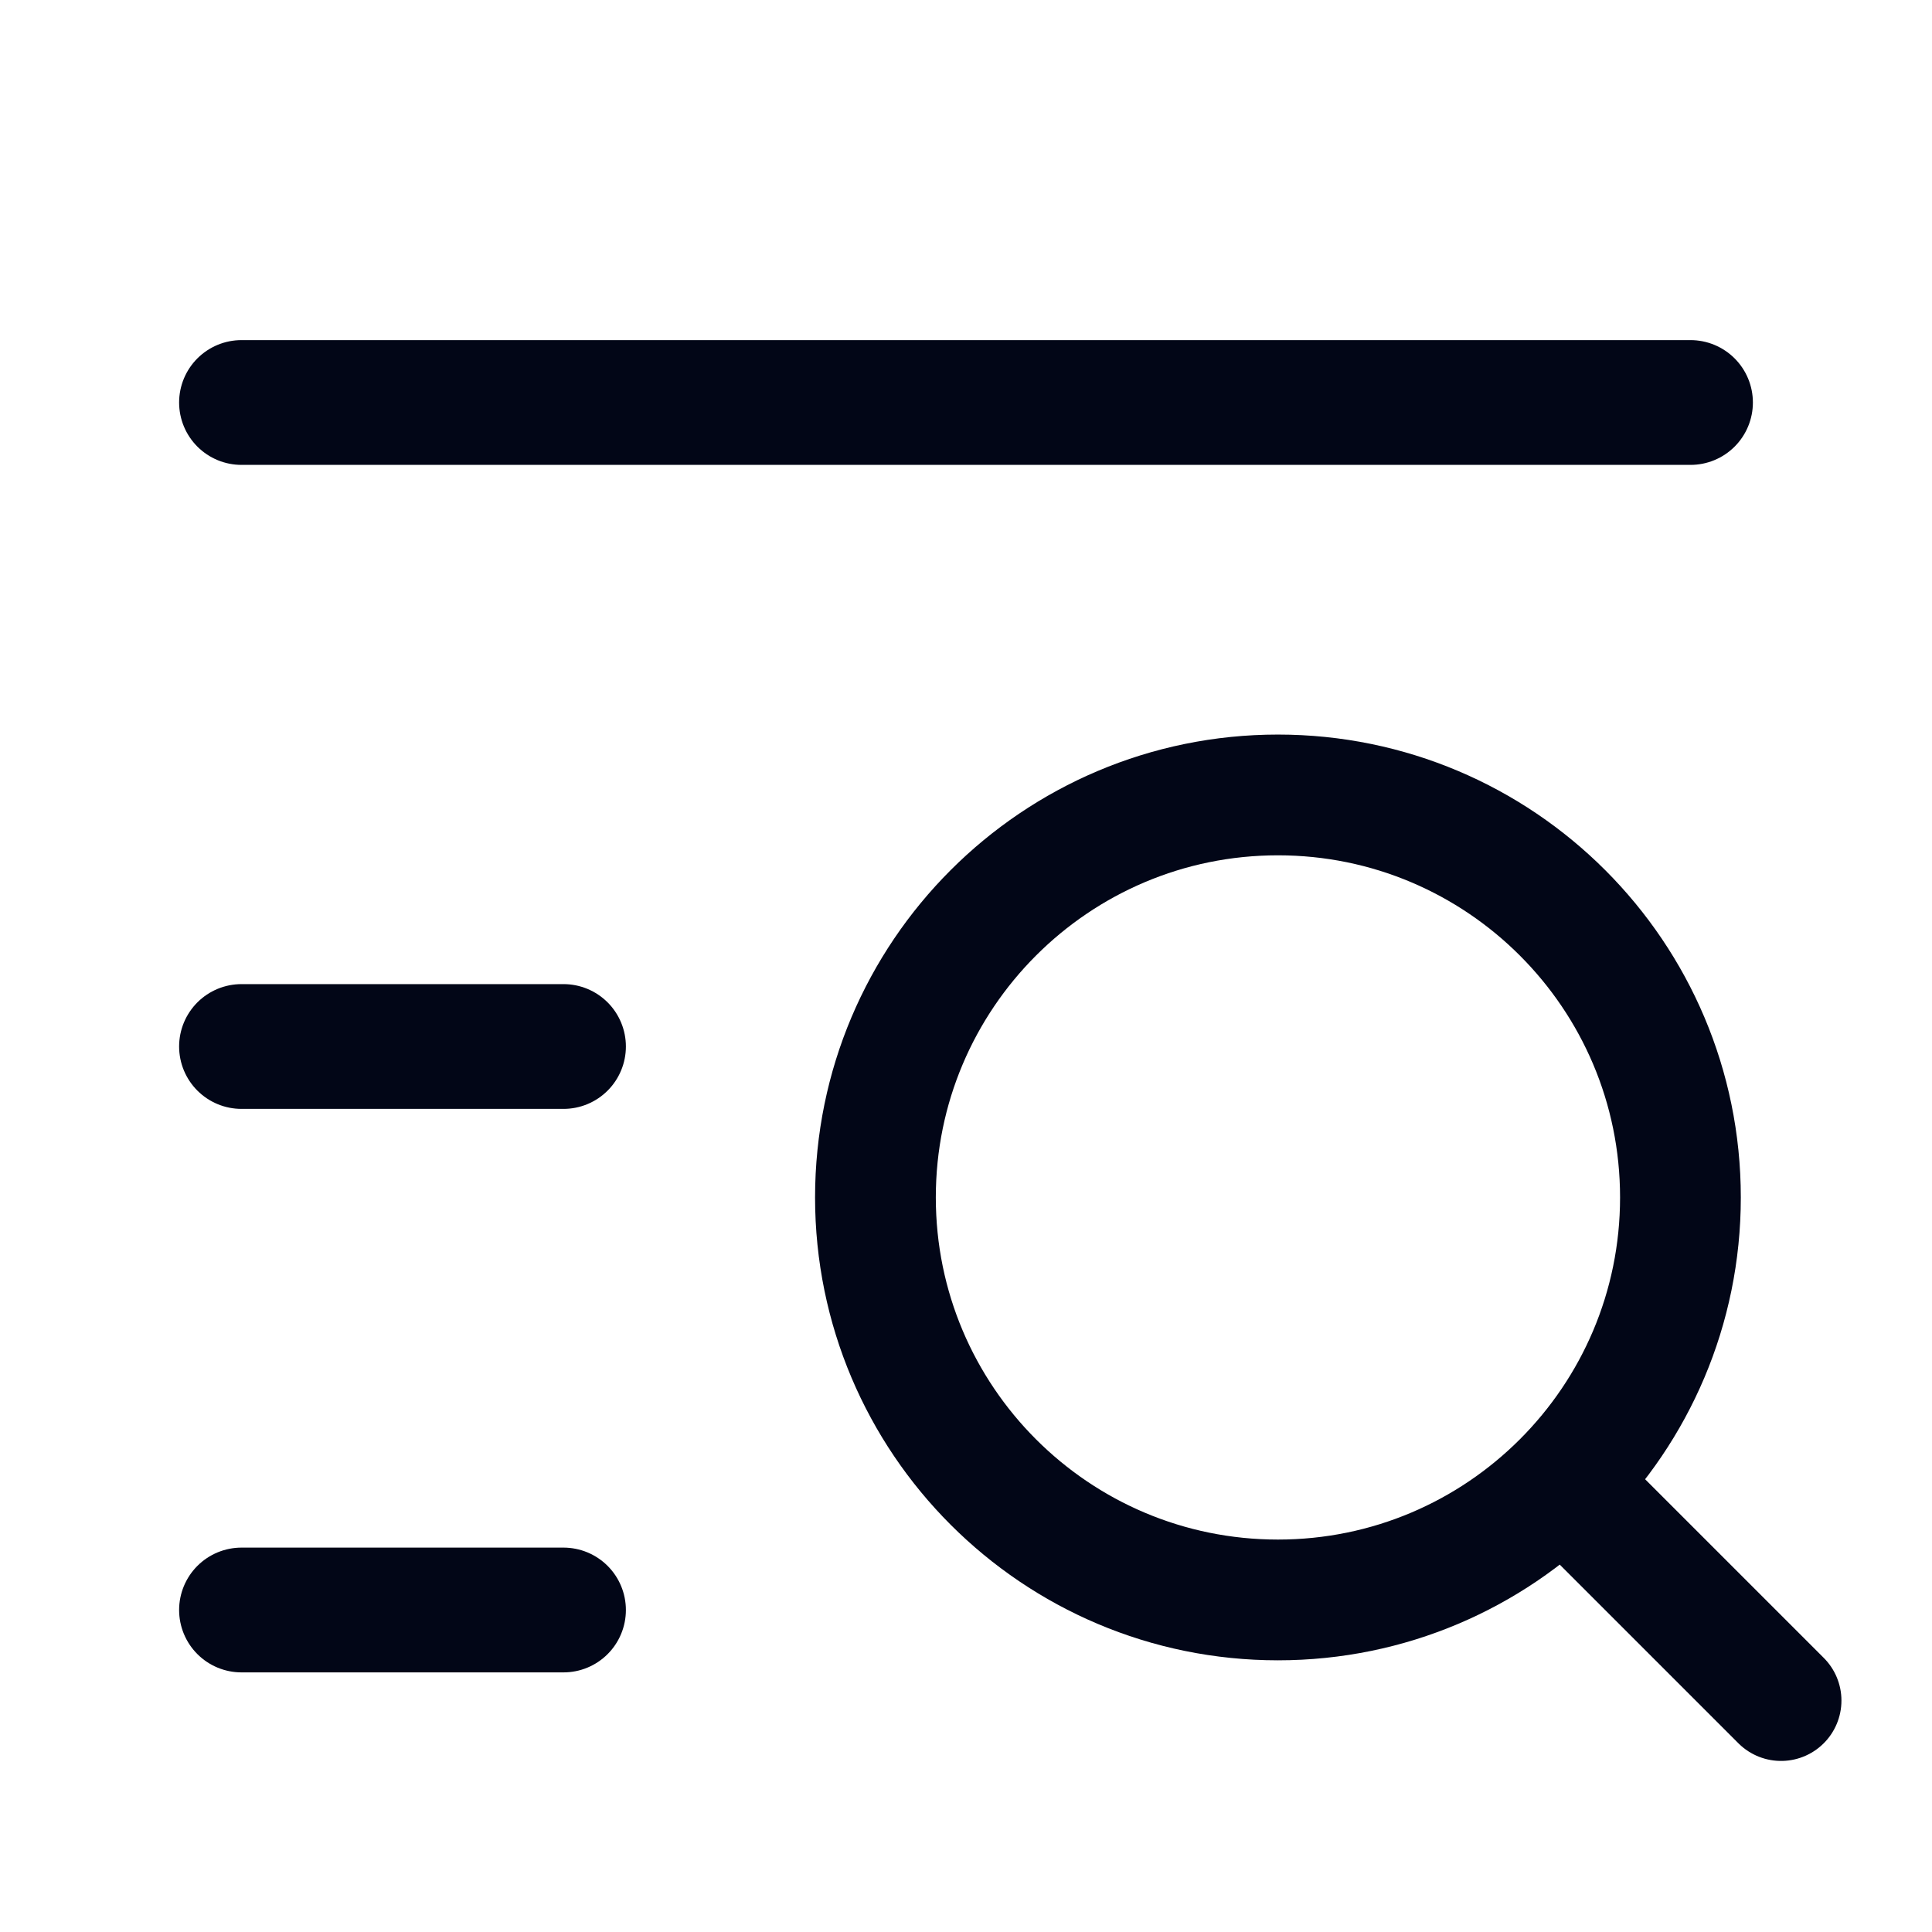
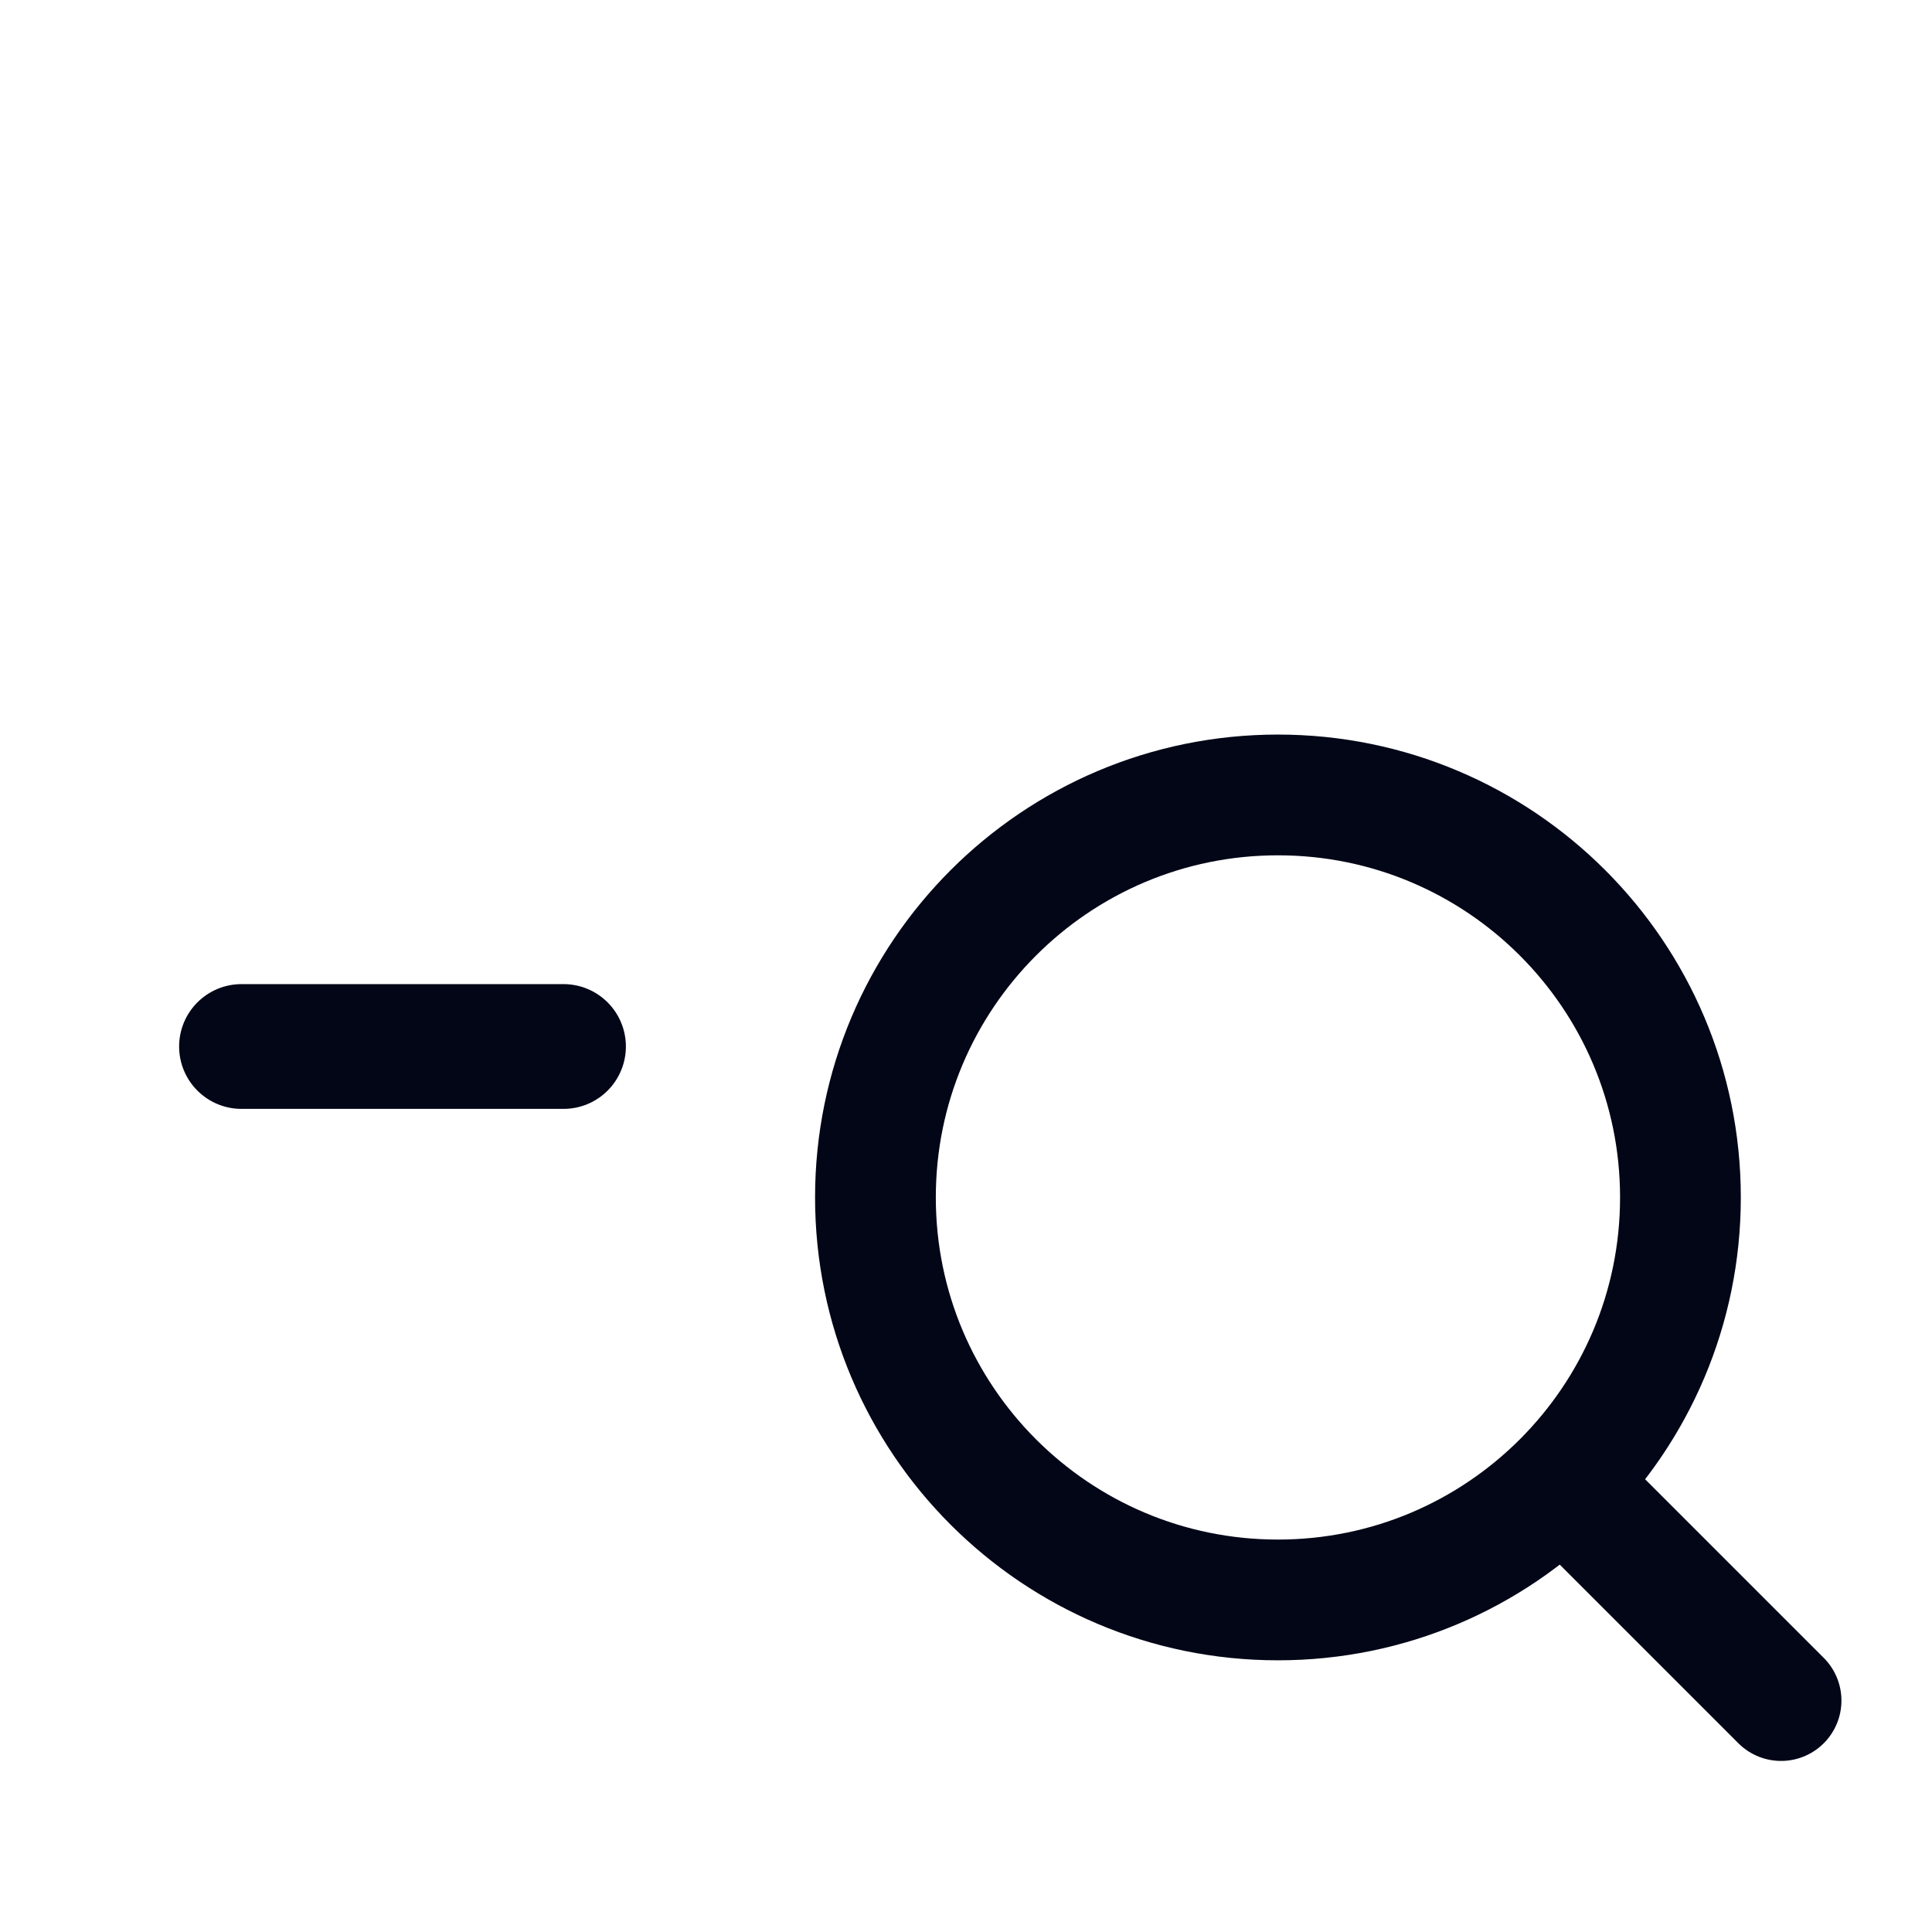
<svg xmlns="http://www.w3.org/2000/svg" class="peer-checked:hidden block size-5 lg:w-6 lg:h-6" width="24" height="24" viewBox="0 0 24 24" fill="none">
-   <path d="M21 5H3" stroke="#020617" stroke-width="1.55" stroke-linecap="round" stroke-linejoin="round">
-     </path>
  <path d="M7 13H3" stroke="#020617" stroke-width="1.55" stroke-linecap="round" stroke-linejoin="round">
-     </path>
-   <path d="M7 20H3" stroke="#020617" stroke-width="1.55" stroke-linecap="round" stroke-linejoin="round">
    </path>
  <path d="M22.125 21.125L19.438 18.438M20.875 14.875C20.875 17.636 18.636 19.875 15.875 19.875C13.114 19.875 10.875 17.636 10.875 14.875C10.875 12.114 13.114 9.875 15.875 9.875C18.636 9.875 20.875 12.114 20.875 14.875Z" stroke="#020617" stroke-width="1.5" stroke-linecap="round" stroke-linejoin="round" />
</svg>